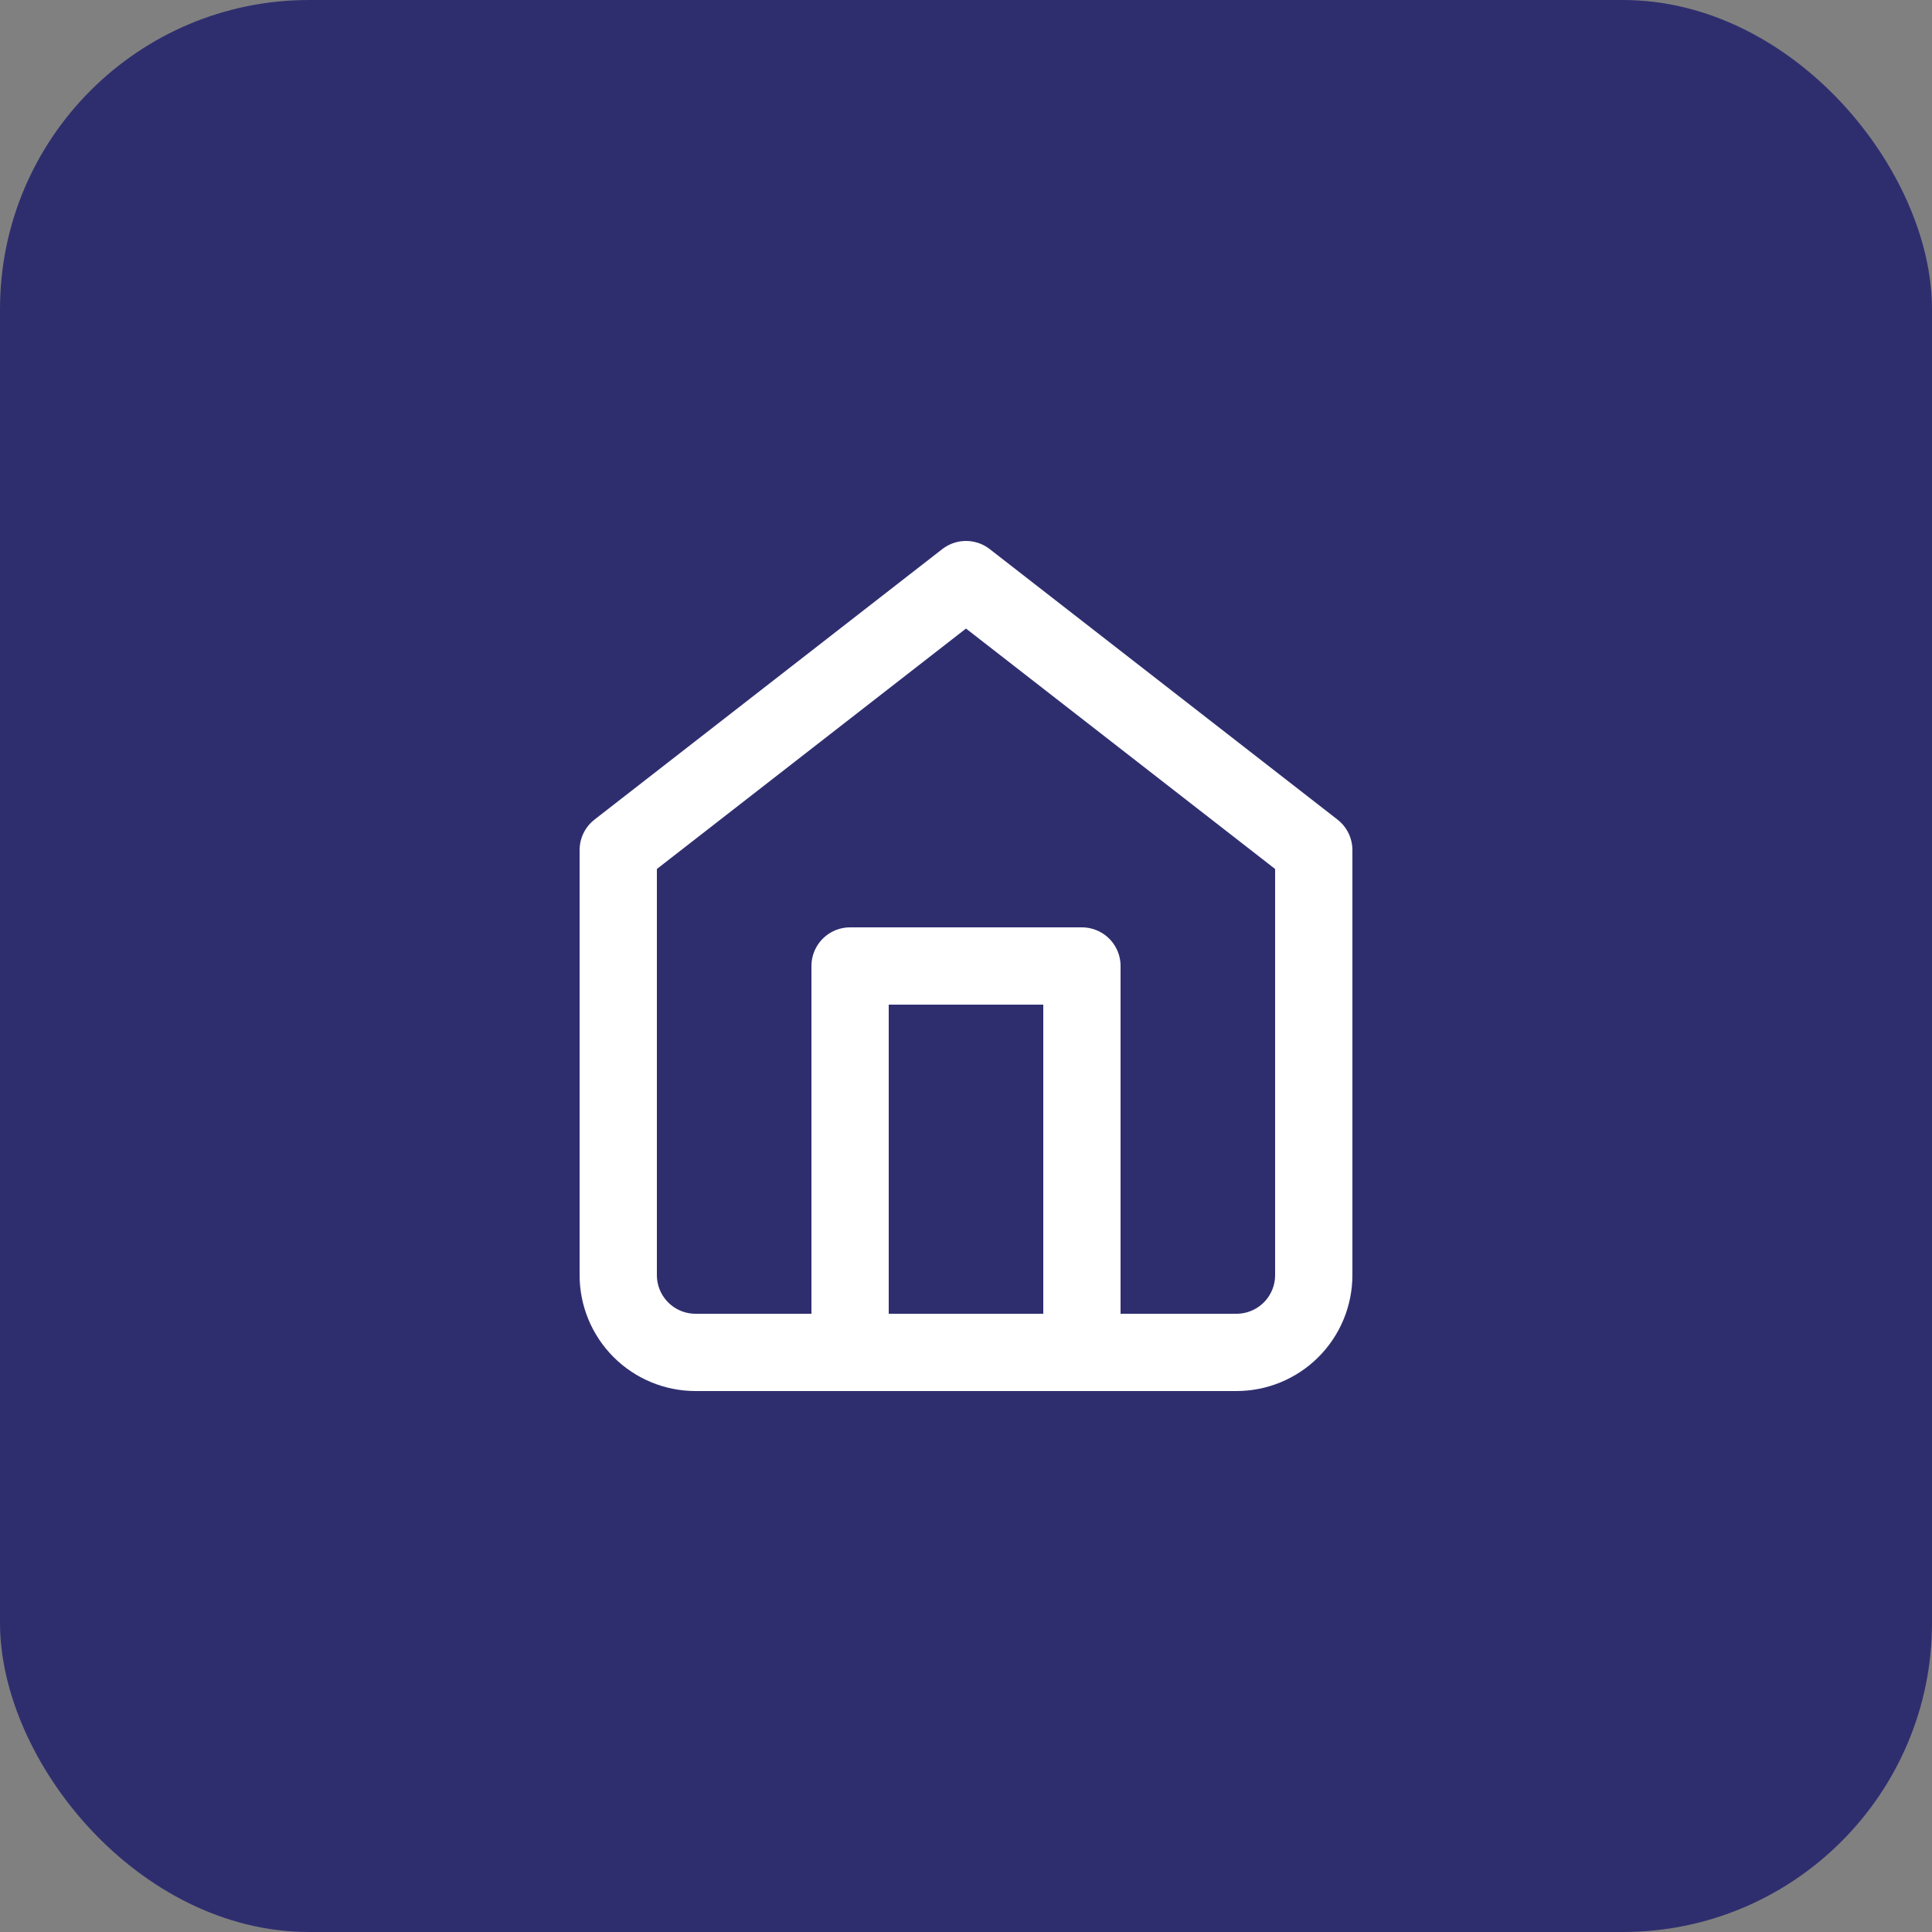
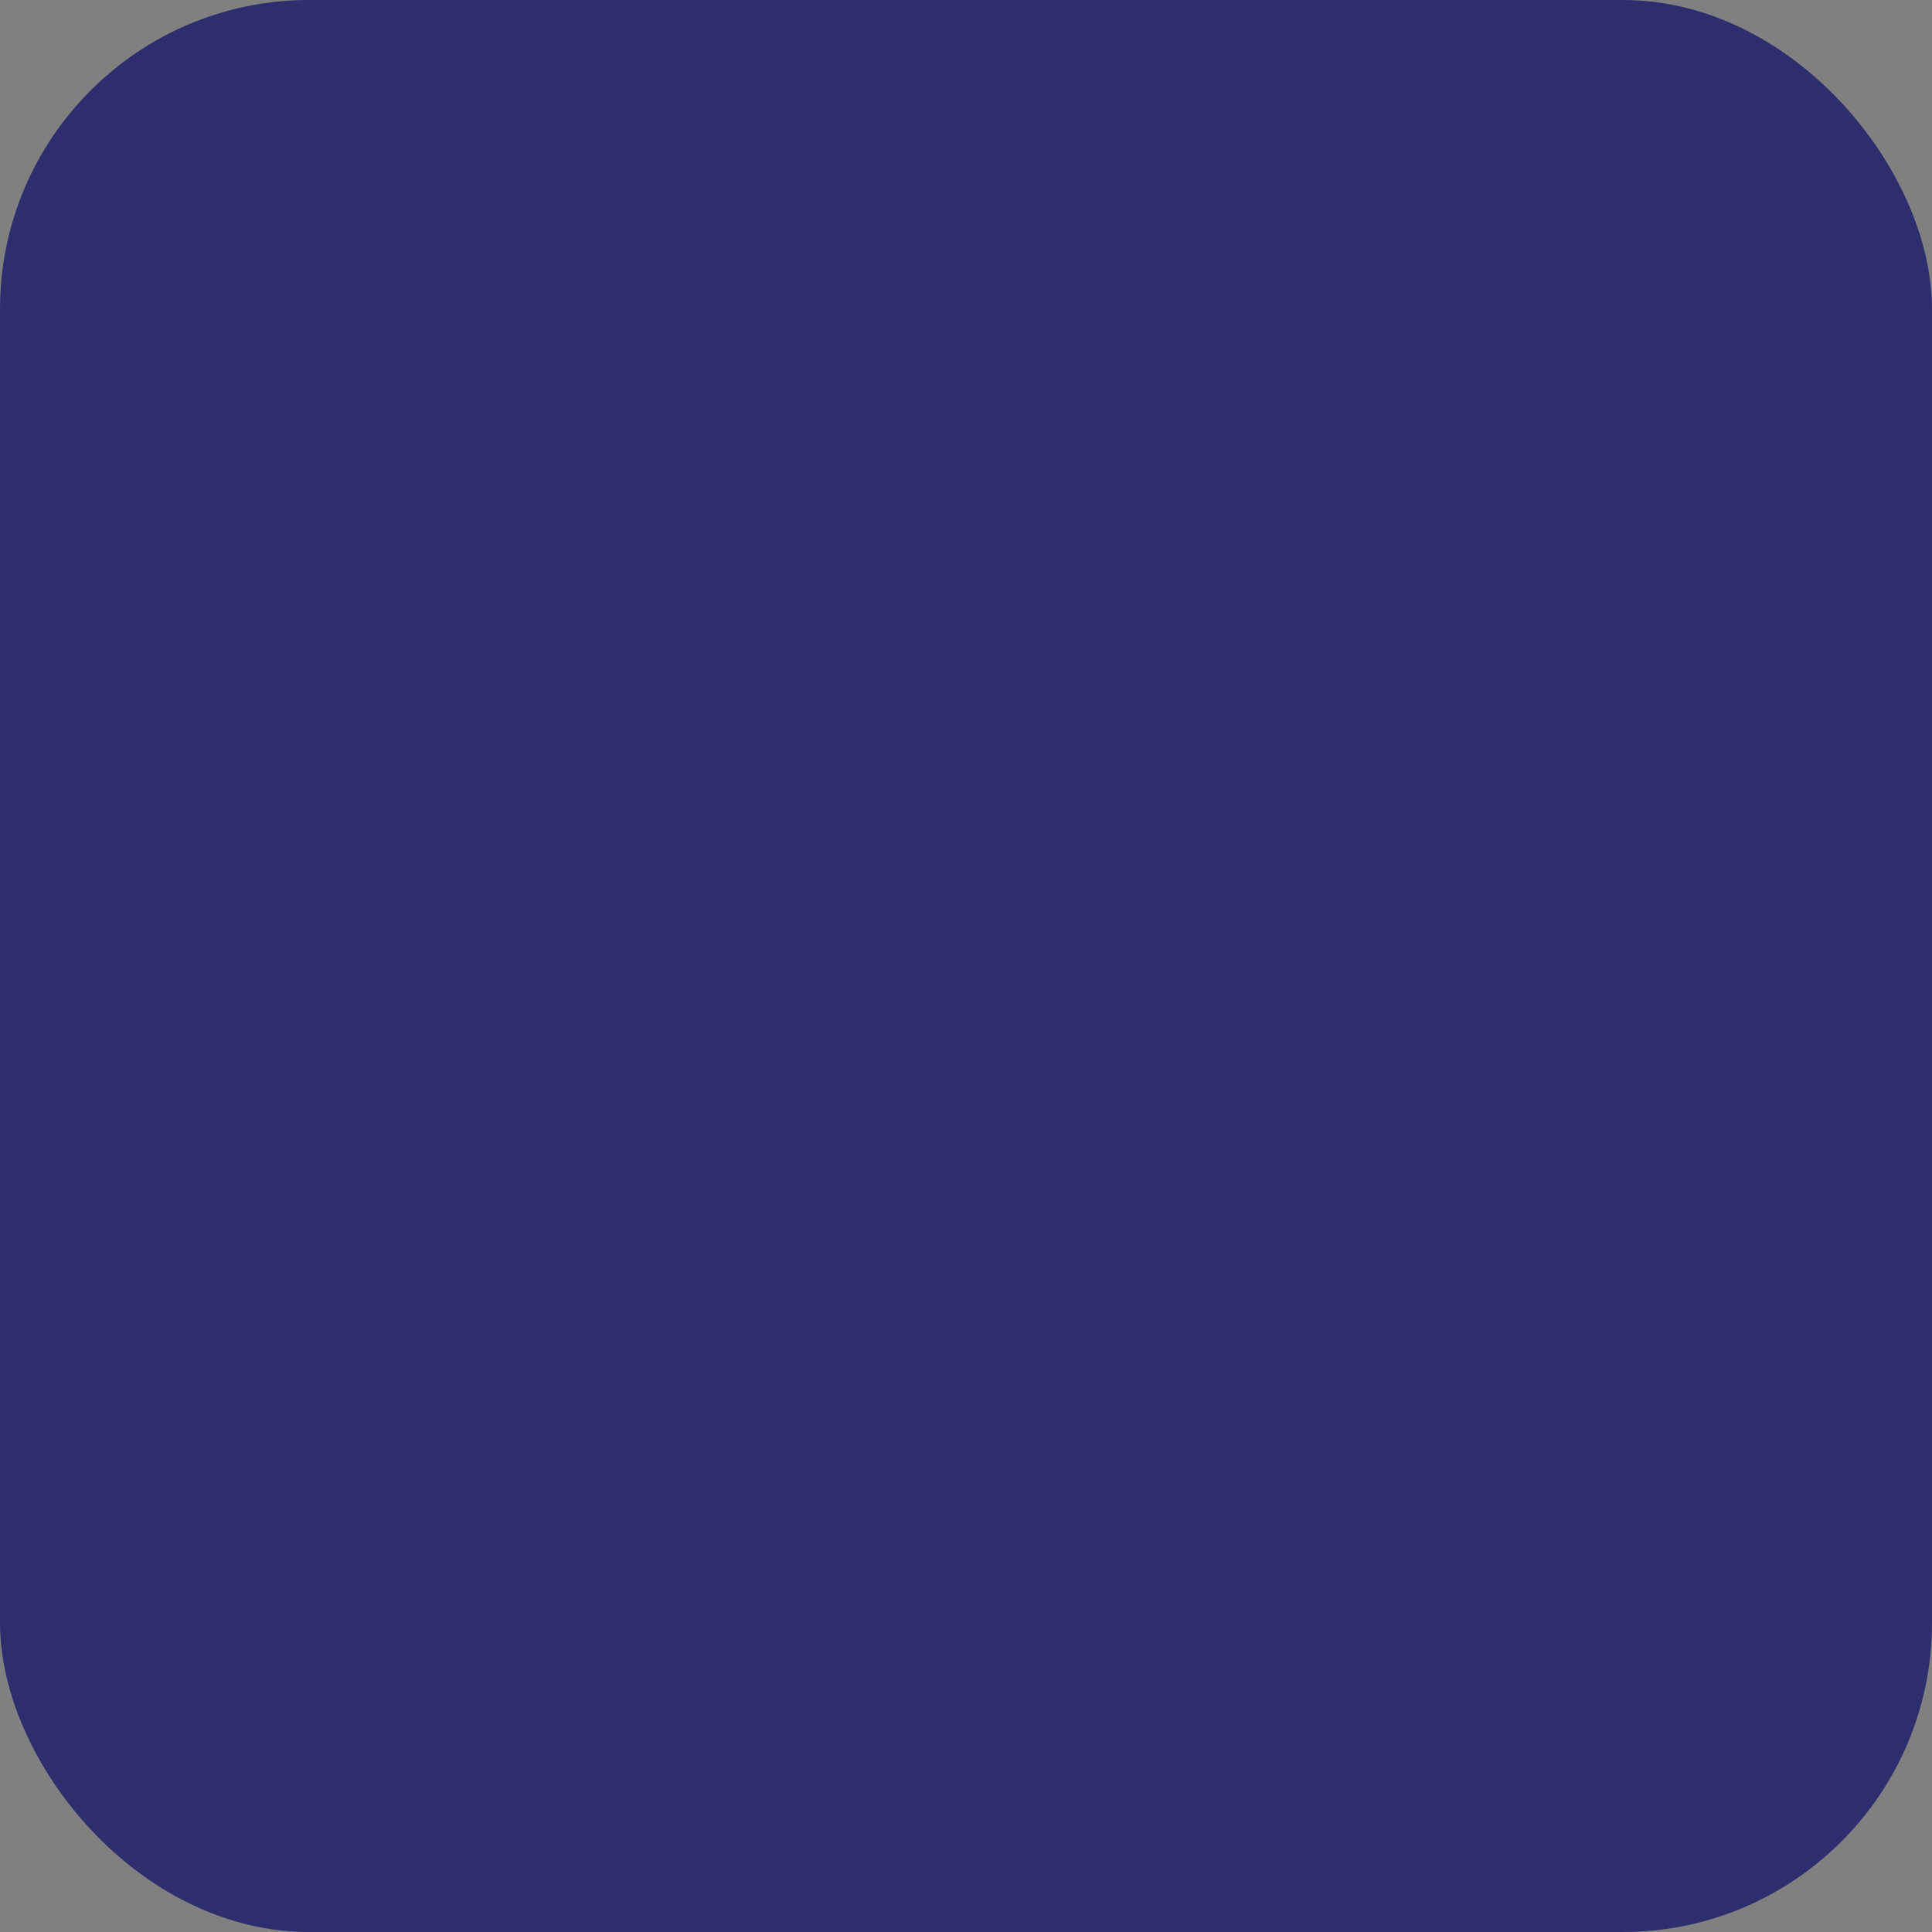
<svg xmlns="http://www.w3.org/2000/svg" width="50" height="50" viewBox="0 0 50 50" fill="none">
  <rect x="0" y="0" width="50" height="50" fill="#808080" stroke="none" />
  <rect width="50" height="50" rx="8" fill="#2E2E6F" />
-   <path d="M16 22L25 15L34 22V33C34 33.53 33.789 34.039 33.414 34.414C33.039 34.789 32.53 35 32 35H18C17.47 35 16.961 34.789 16.586 34.414C16.211 34.039 16 33.53 16 33V22Z" stroke="white" stroke-width="2" stroke-linecap="round" stroke-linejoin="round" />
-   <path d="M22 35V25H28V35" stroke="white" stroke-width="2" stroke-linecap="round" stroke-linejoin="round" />
</svg>